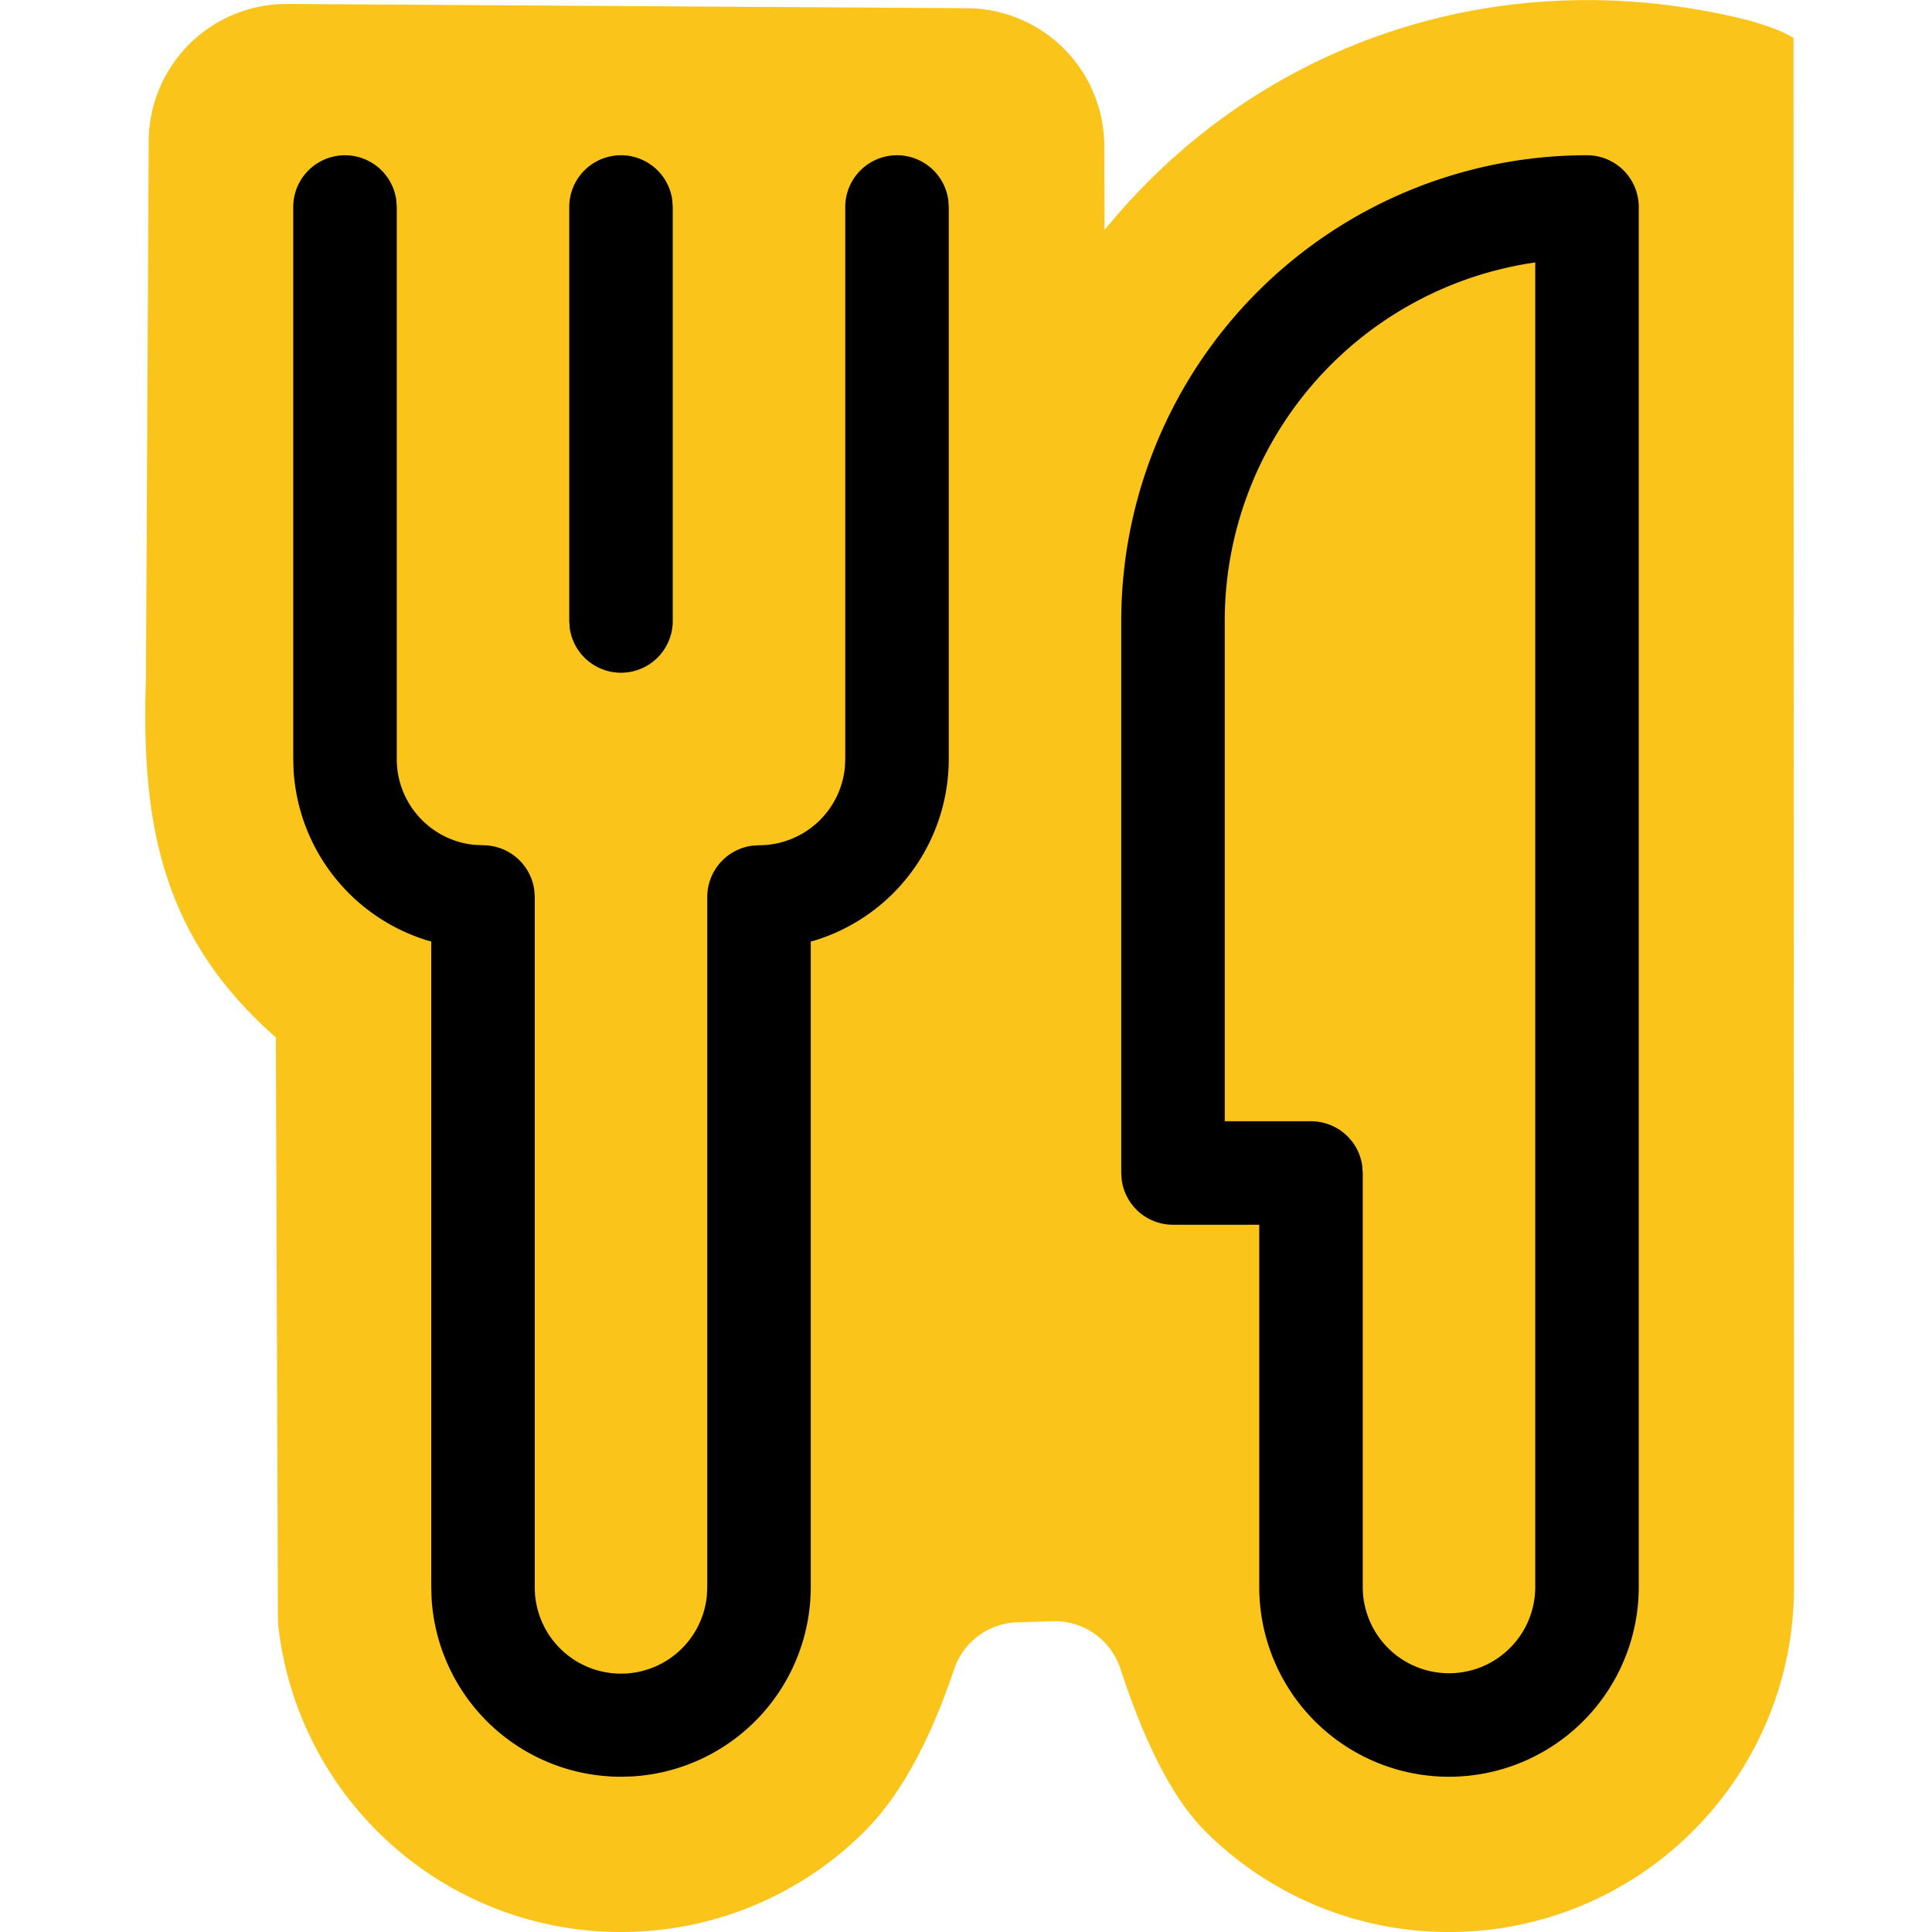
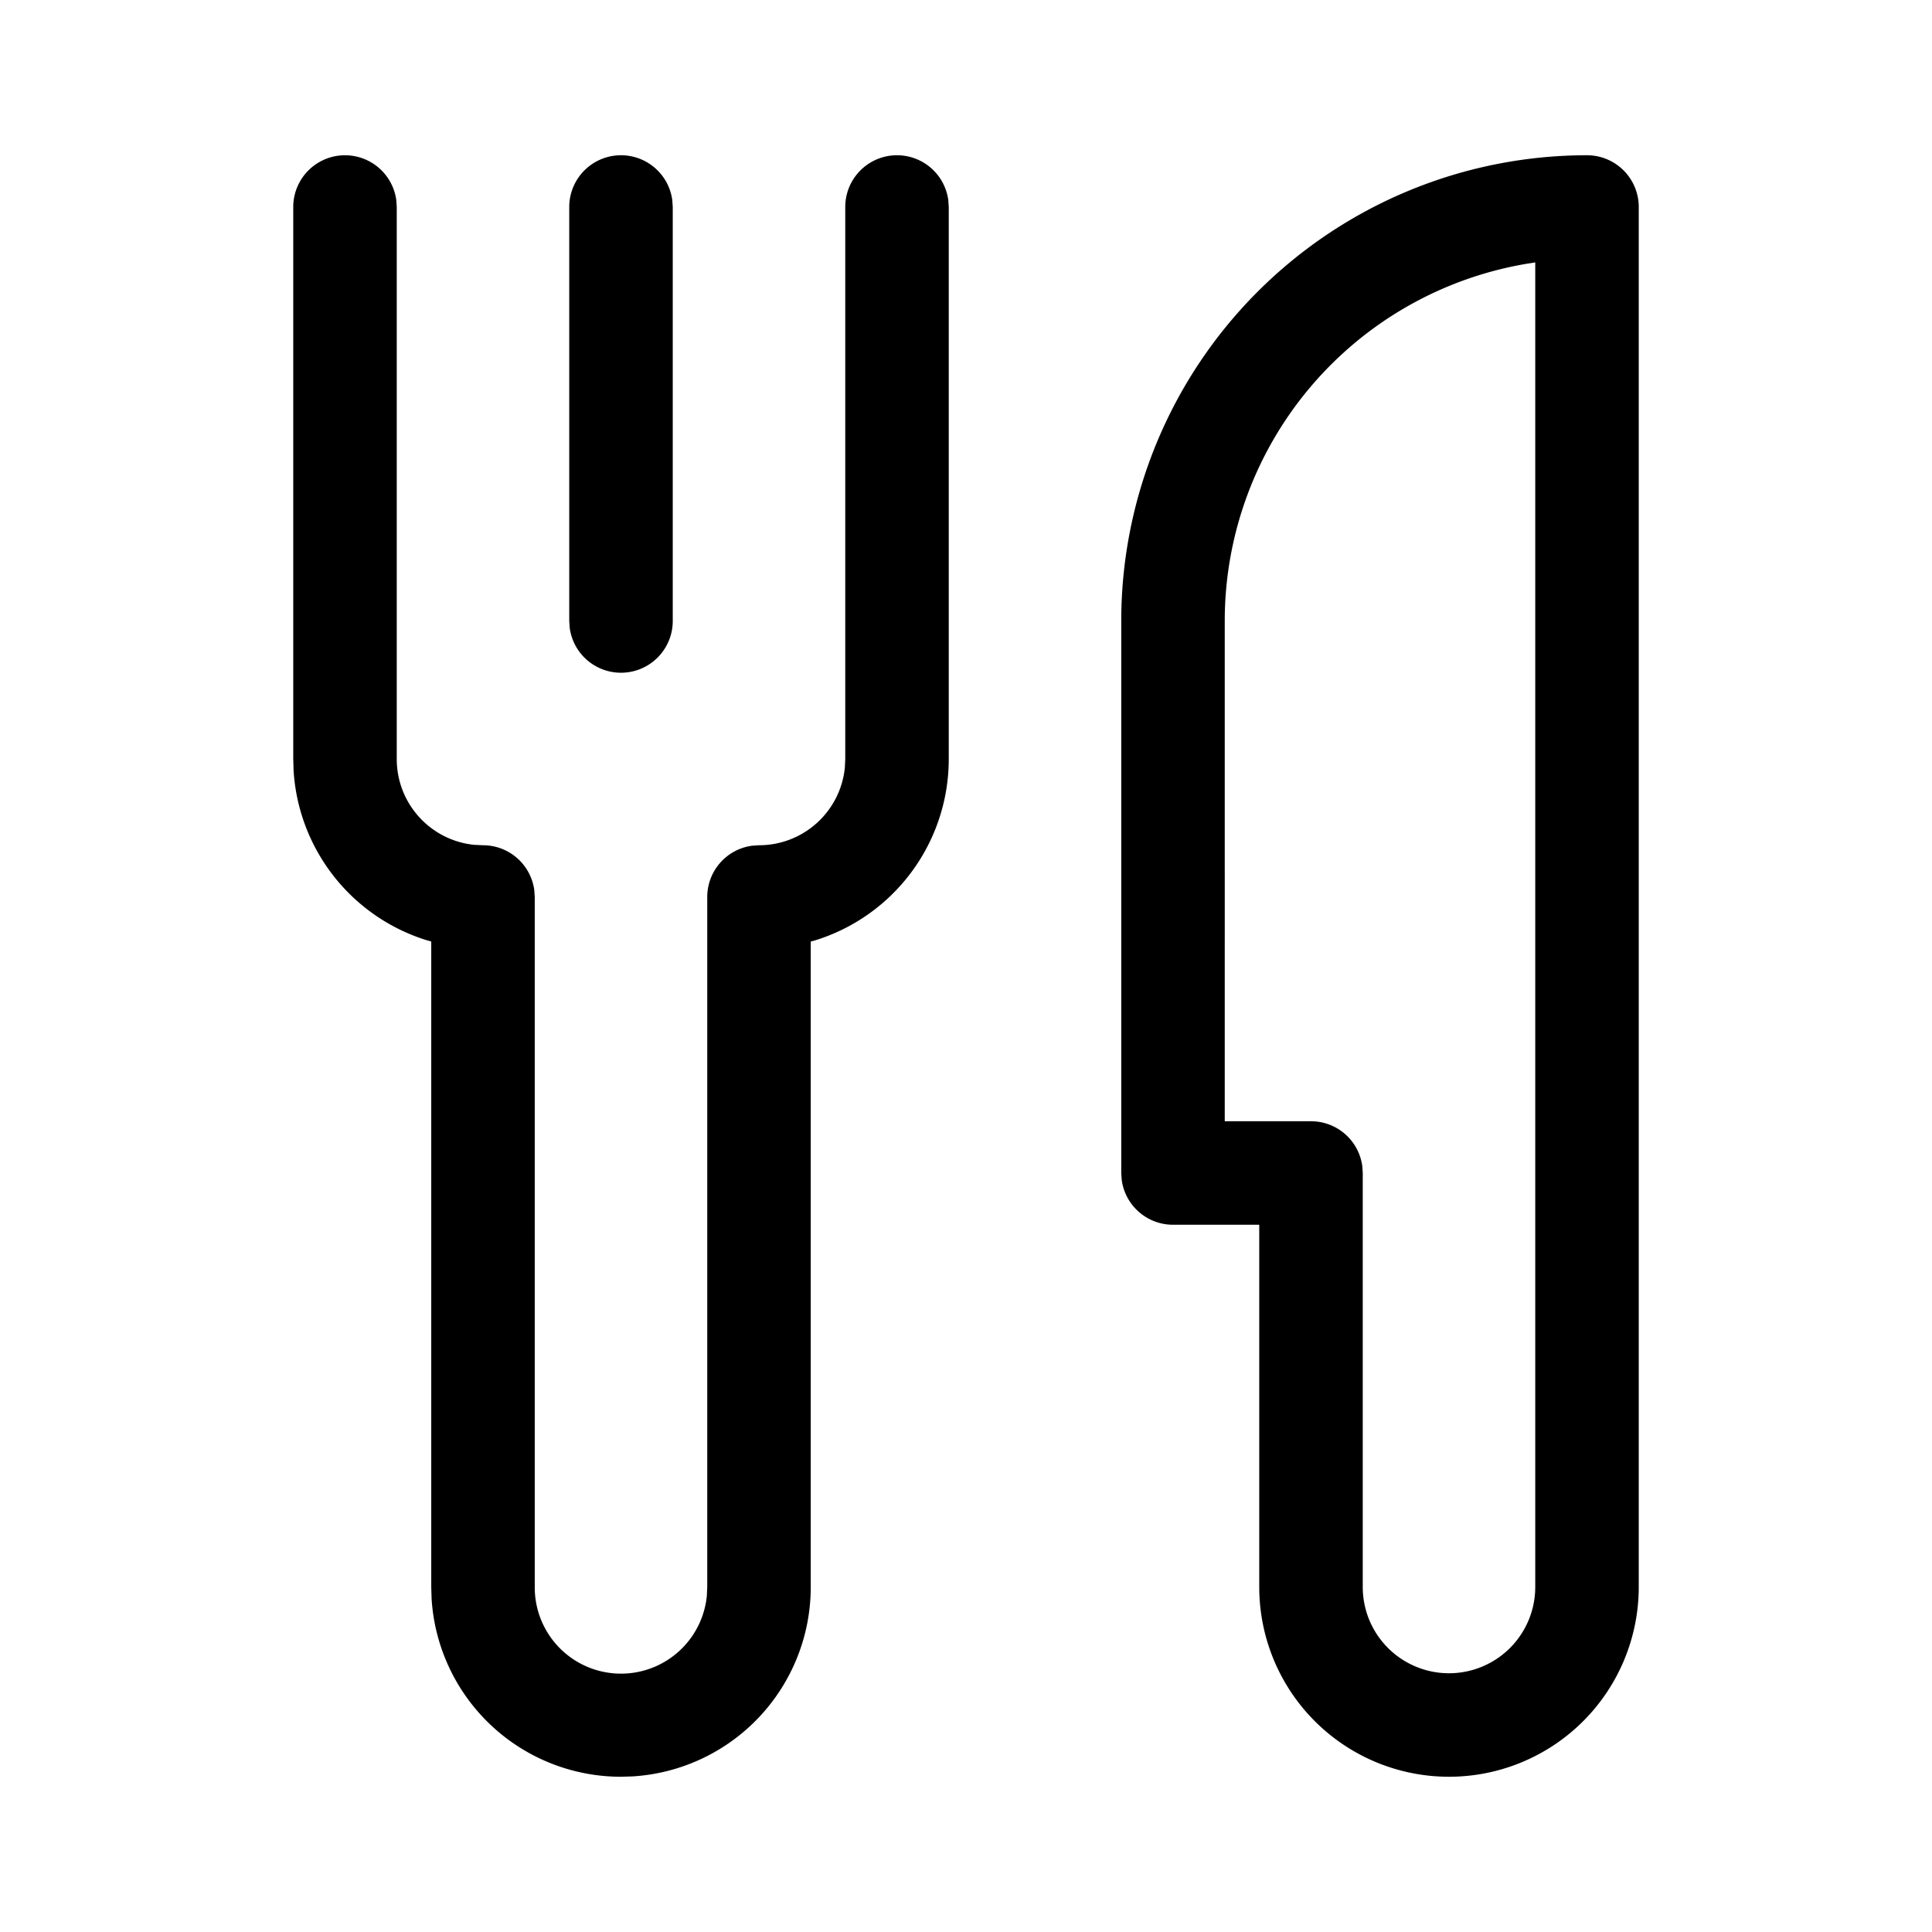
<svg xmlns="http://www.w3.org/2000/svg" viewBox="0 0 28 28">
  <g fill="none" fill-rule="evenodd">
-     <path d="M16.008 3.333C18.25.58 21.806-.603 25.362.3c.286.085.492.16.631.251v.475L26 23a4.986 4.986 0 0 1-1.464 3.536A4.986 4.986 0 0 1 21 28a4.986 4.986 0 0 1-3.536-1.464c-.453-.453-.862-1.238-1.227-2.354a.999.999 0 0 0-.98-.686l-.517.016a.997.997 0 0 0-.913.682c-.355 1.055-.786 1.836-1.291 2.342A4.986 4.986 0 0 1 9 28a4.986 4.986 0 0 1-3.536-1.464 4.992 4.992 0 0 1-1.436-3.021l-.03-8.48c-1.694-1.484-1.95-3.177-1.883-5.202l.04-7.786A2 2 0 0 1 4.168.057l9.848.062a2 2 0 0 1 1.988 1.993l.004 1.22Z" fill="#FBC41B" />
    <path d="M13 2.25a.75.75 0 0 1 .743.648L13.75 3v8a2.75 2.75 0 0 1-1.942 2.63l-.058.015V23a2.75 2.75 0 0 1-2.582 2.745L9 25.75a2.75 2.75 0 0 1-2.745-2.582L6.25 23v-9.355l-.058-.016a2.751 2.751 0 0 1-1.937-2.461L4.25 11V3a.75.75 0 0 1 1.493-.102L5.75 3v8c0 .648.491 1.18 1.122 1.244L7 12.25a.75.75 0 0 1 .743.648L7.75 13v10a1.25 1.25 0 0 0 2.494.128L10.25 23V13a.75.75 0 0 1 .648-.743L11 12.25a1.25 1.25 0 0 0 1.244-1.122L12.25 11V3a.75.75 0 0 1 .75-.75Zm-4 0a.75.75 0 0 1 .743.648L9.75 3v6a.75.75 0 0 1-1.493.102L8.25 9V3A.75.75 0 0 1 9 2.25Zm14 0A6.75 6.75 0 0 0 16.25 9v8l.007.102a.75.75 0 0 0 .743.648h1.25V23a2.75 2.75 0 1 0 5.5 0V3a.75.75 0 0 0-.75-.75Zm-.852 1.569.102-.016V23a1.25 1.25 0 1 1-2.5 0v-6l-.007-.102A.75.75 0 0 0 19 16.25h-1.25V9a5.25 5.25 0 0 1 4.398-5.181Z" fill="#000" fill-rule="nonzero" />
  </g>
</svg>